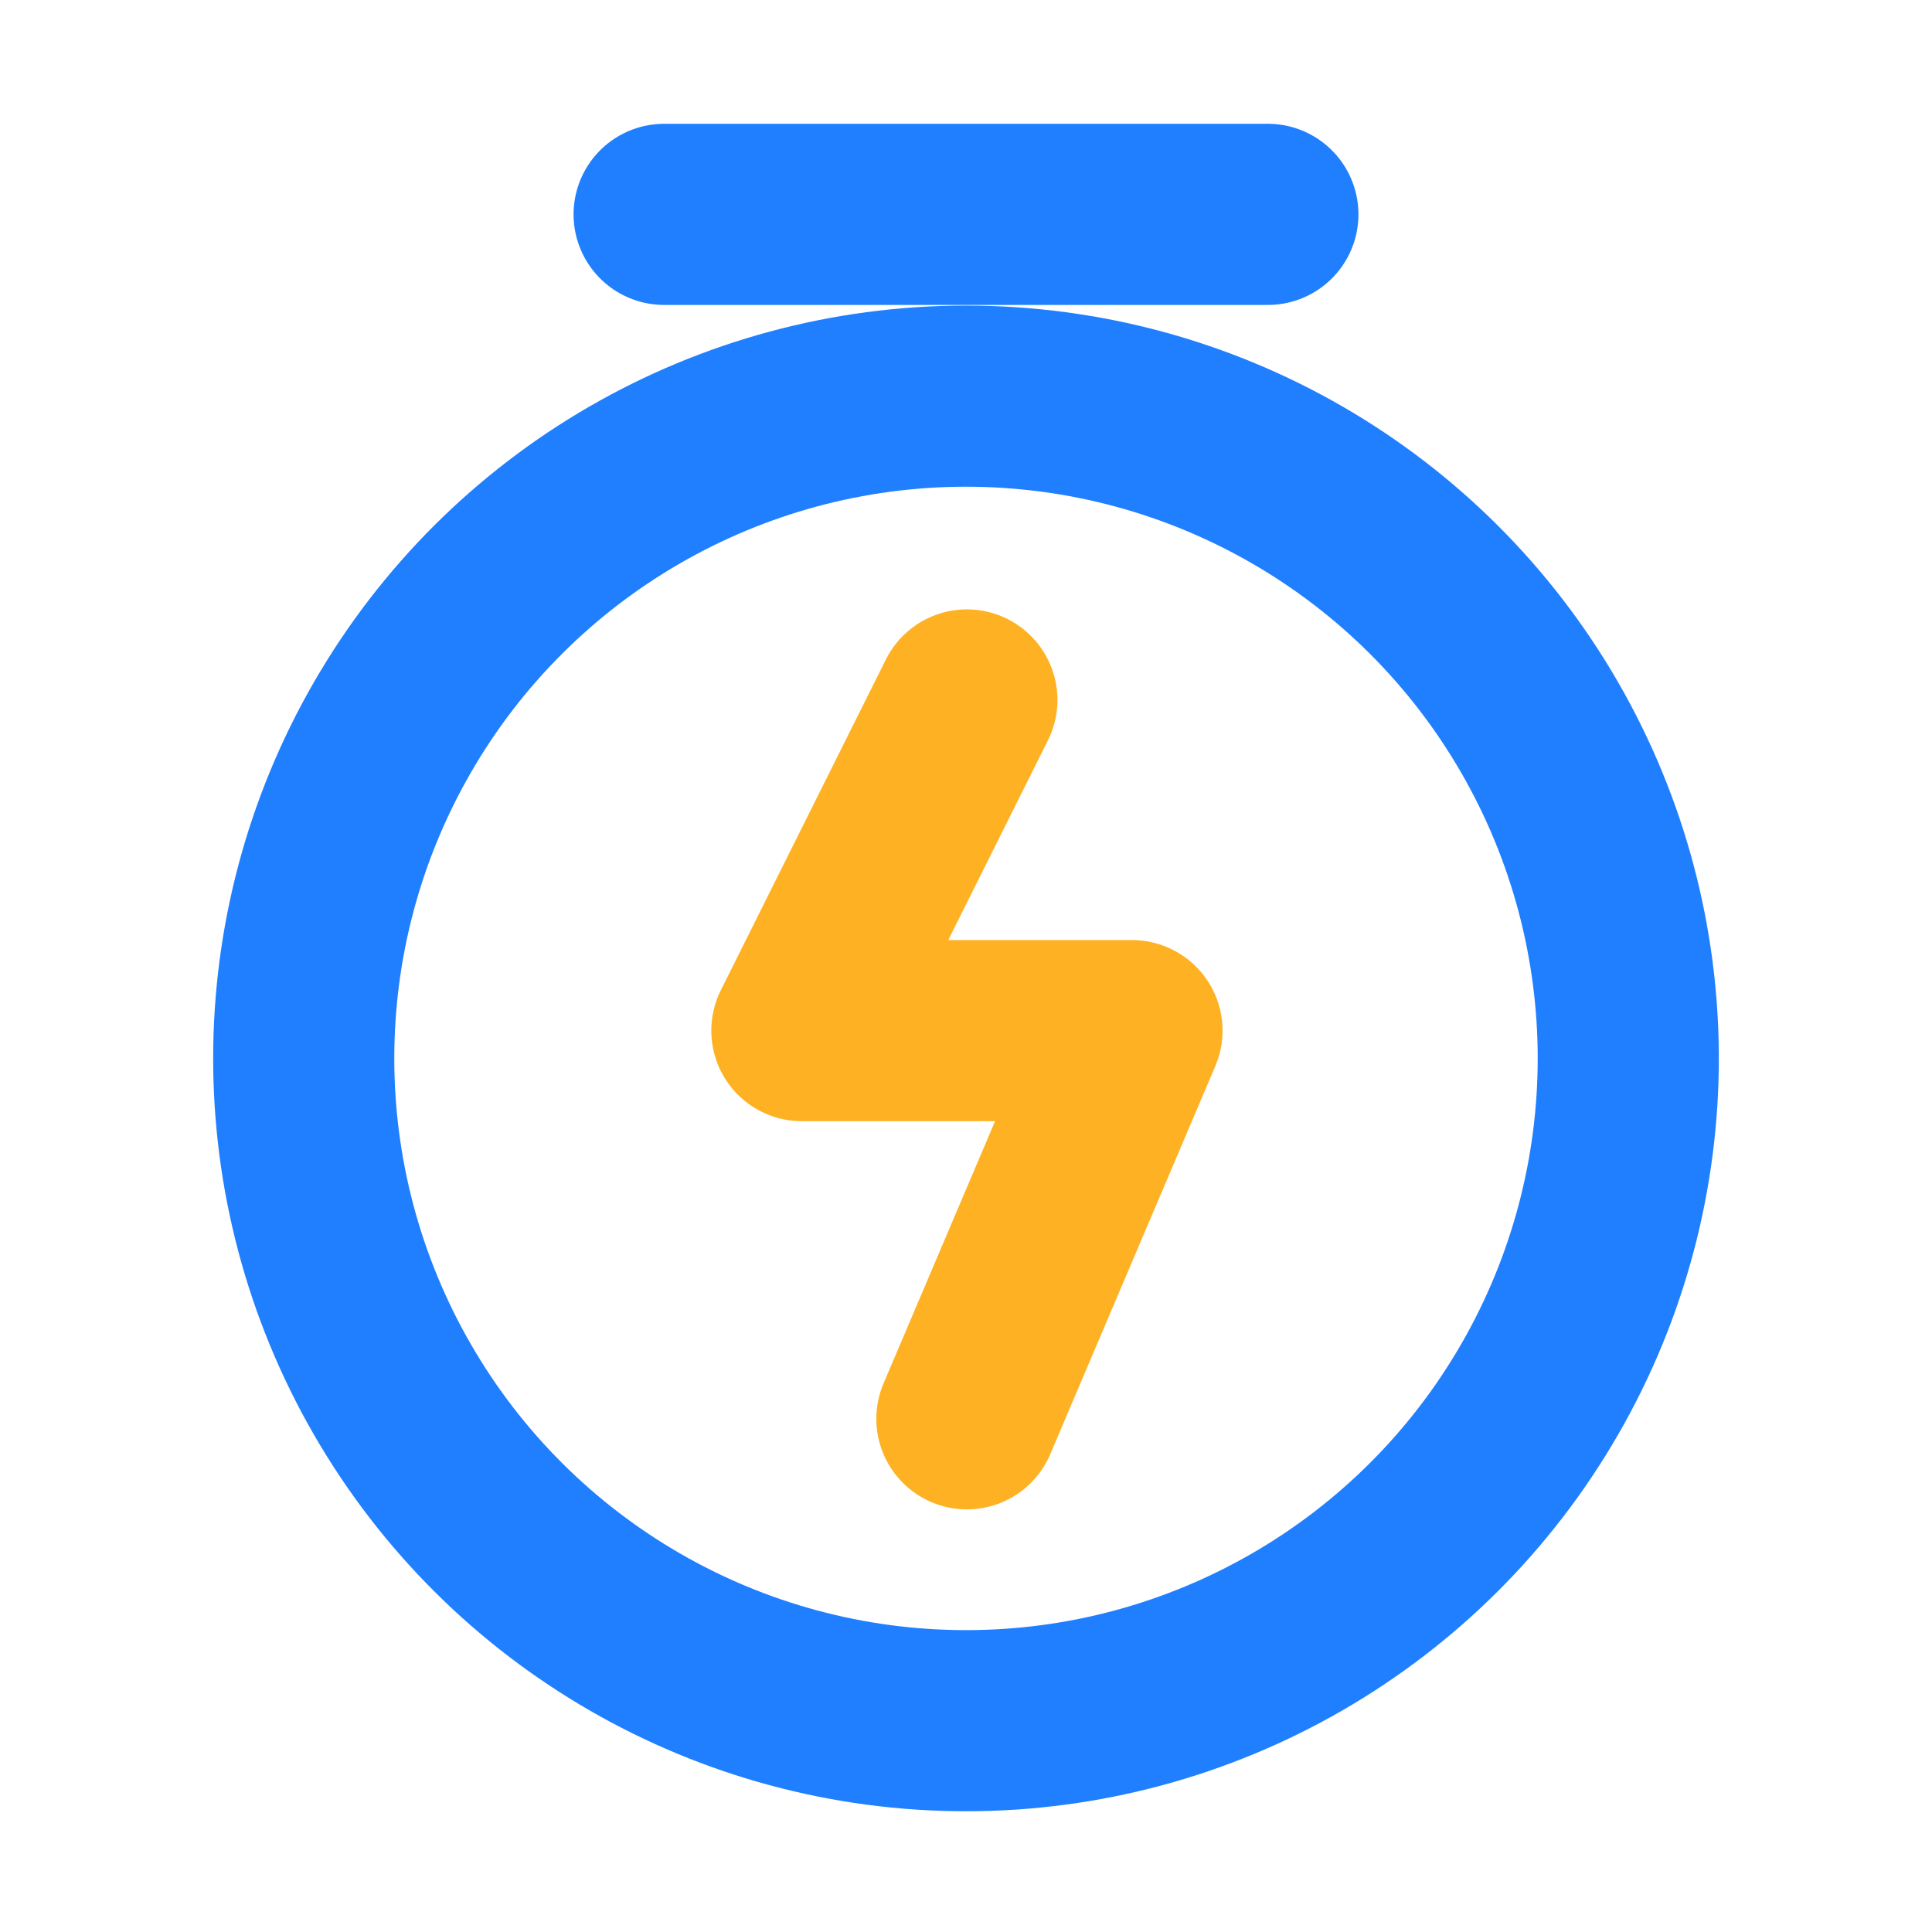
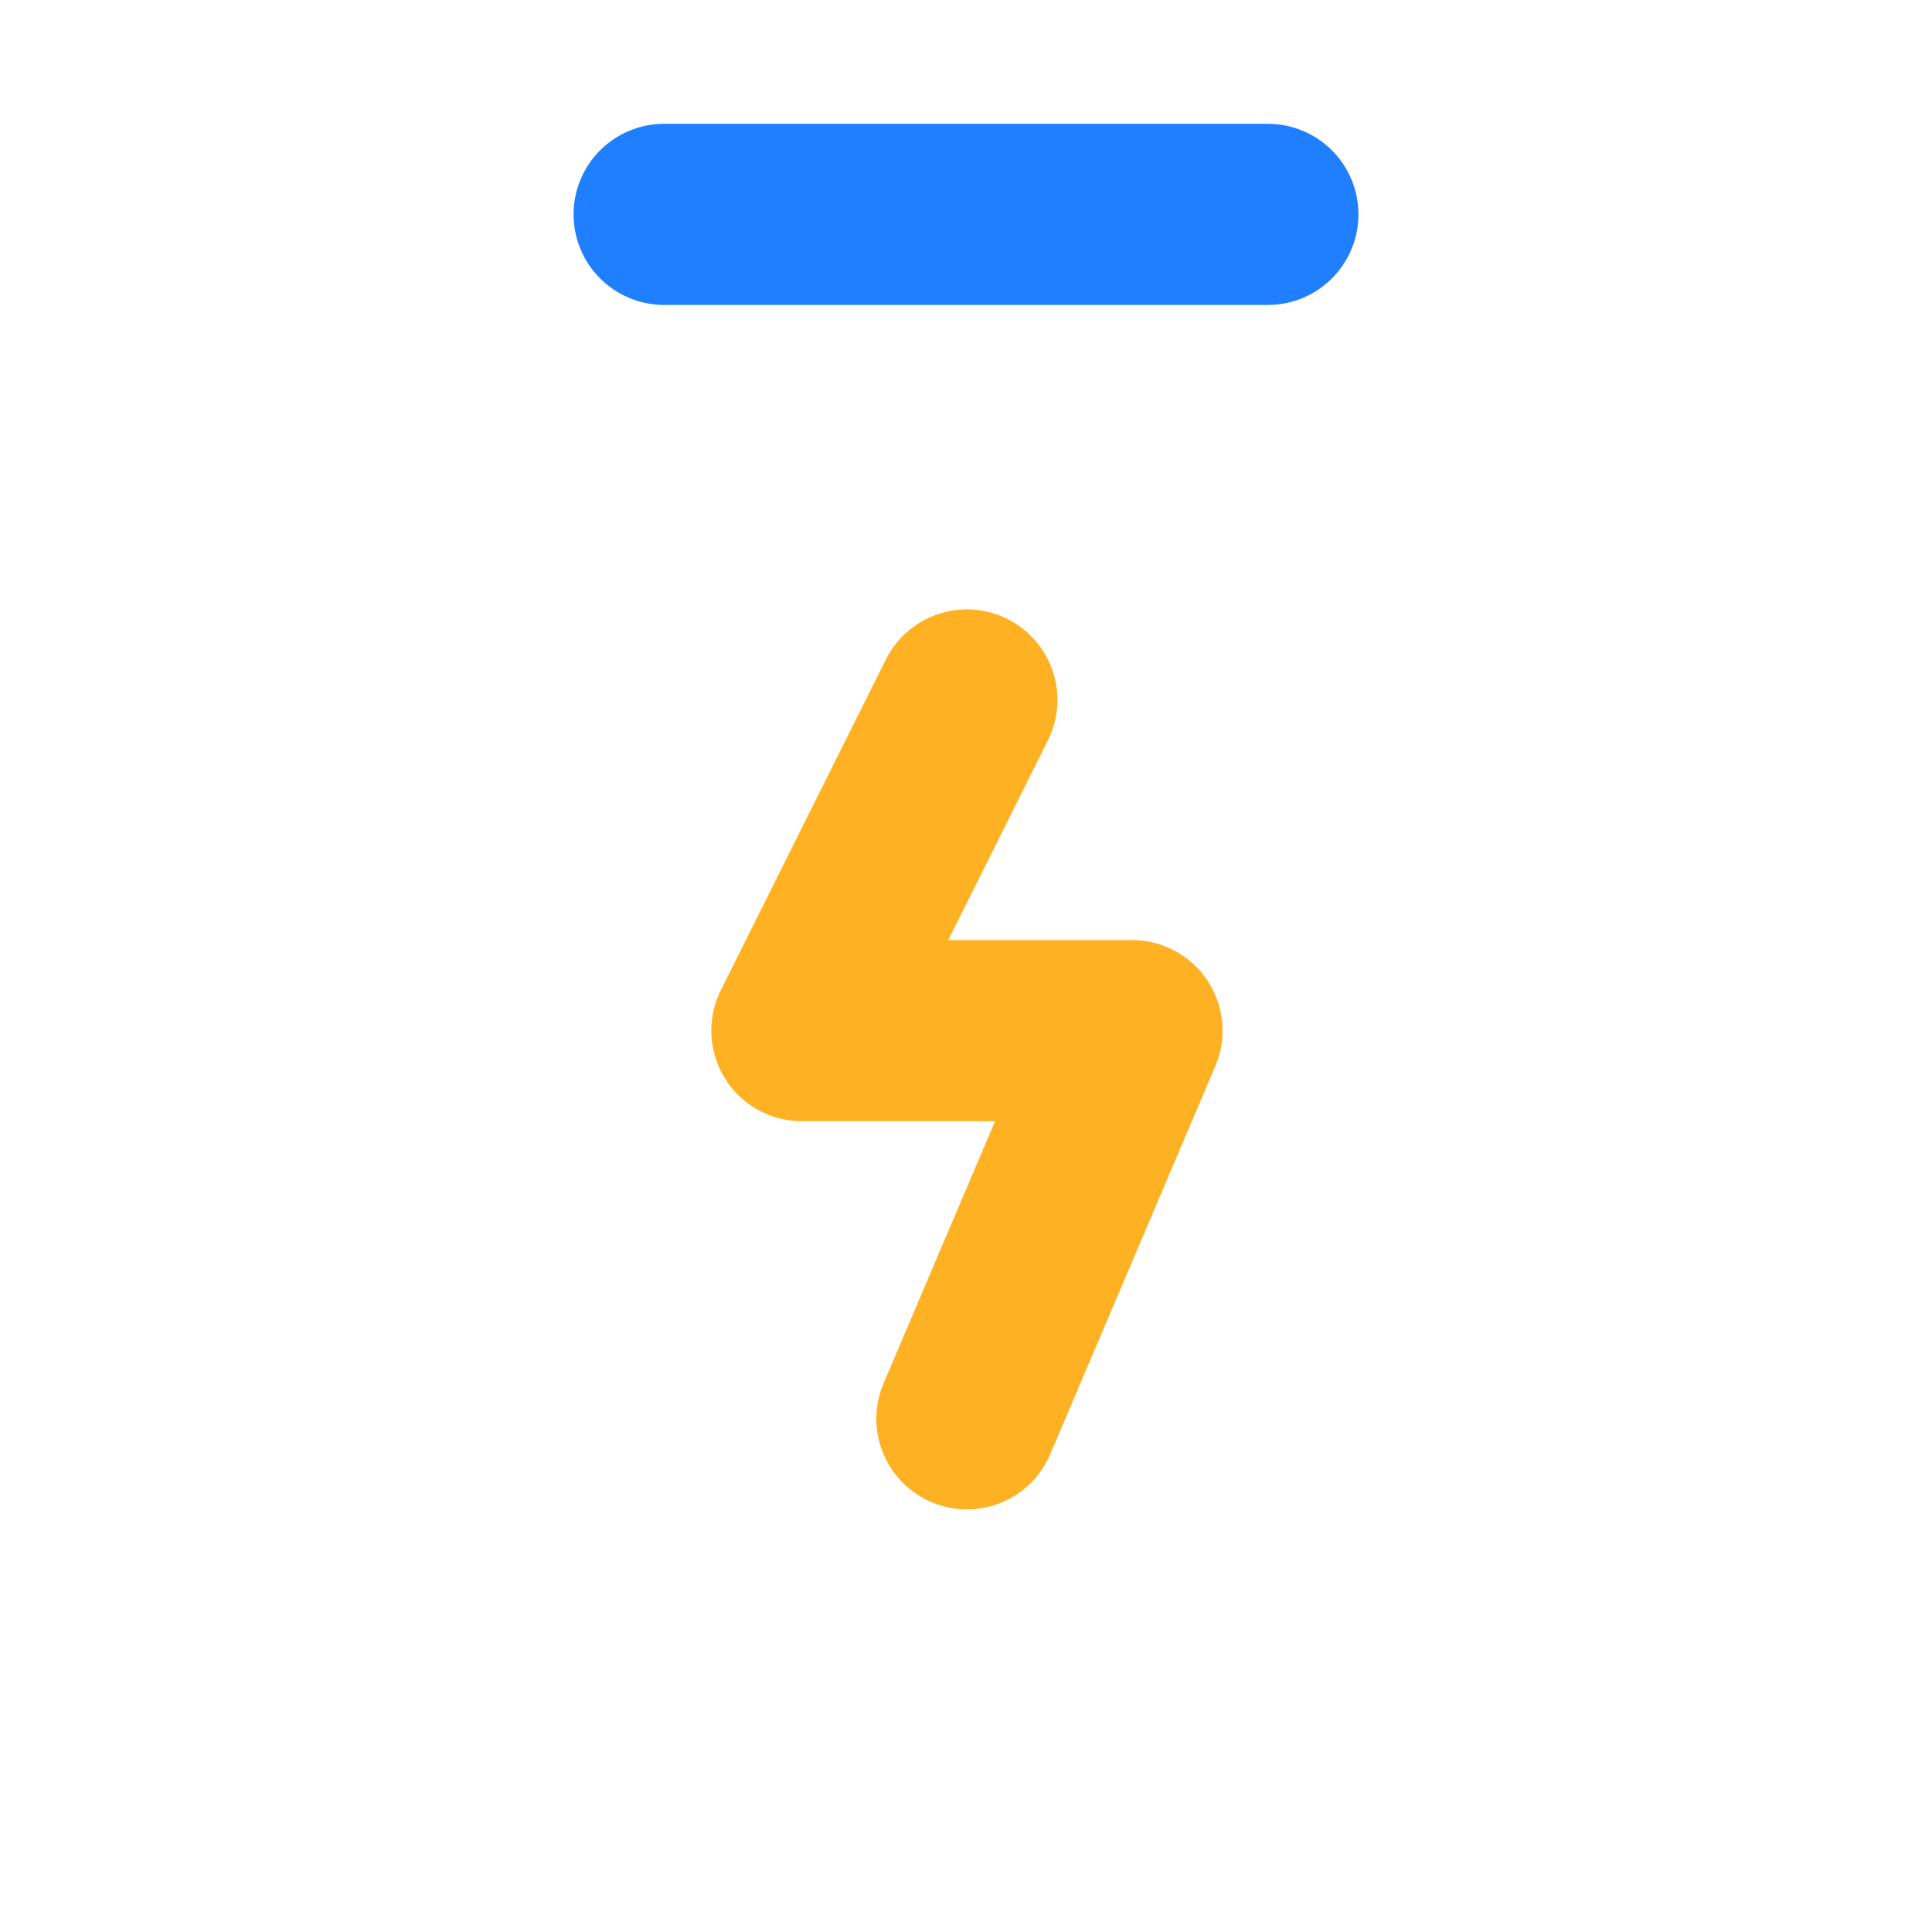
<svg xmlns="http://www.w3.org/2000/svg" width="24px" height="24px" viewBox="0 0 24 24" version="1.1">
  <title>编组 3</title>
  <g id="页面-1" stroke="none" stroke-width="1" fill="none" fill-rule="evenodd">
    <g id="智慧交通云平台-CN" transform="translate(-1071, -2236)">
      <g id="编组-3" transform="translate(1071, 2236)">
        <g id="编组-2" transform="translate(3.773, 2.613)" stroke-linejoin="round" stroke-width="2.25">
-           <circle id="椭圆形" stroke="#1F7FFF" transform="translate(8.227, 10.535) rotate(-90) translate(-8.227, -10.535) " cx="8.227" cy="10.535" r="8.227" />
          <polyline id="路径-6" stroke="#FEB223" stroke-linecap="round" points="8.238 6.082 6.188 10.19 8.238 10.19 10.289 10.19 8.238 15.012" />
          <line x1="4.477" y1="0.05" x2="11.977" y2="0.05" id="路径备份-4" stroke="#1F7FFF" stroke-linecap="round" />
        </g>
        <rect id="矩形" x="0" y="0" width="24" height="24" />
      </g>
    </g>
  </g>
</svg>